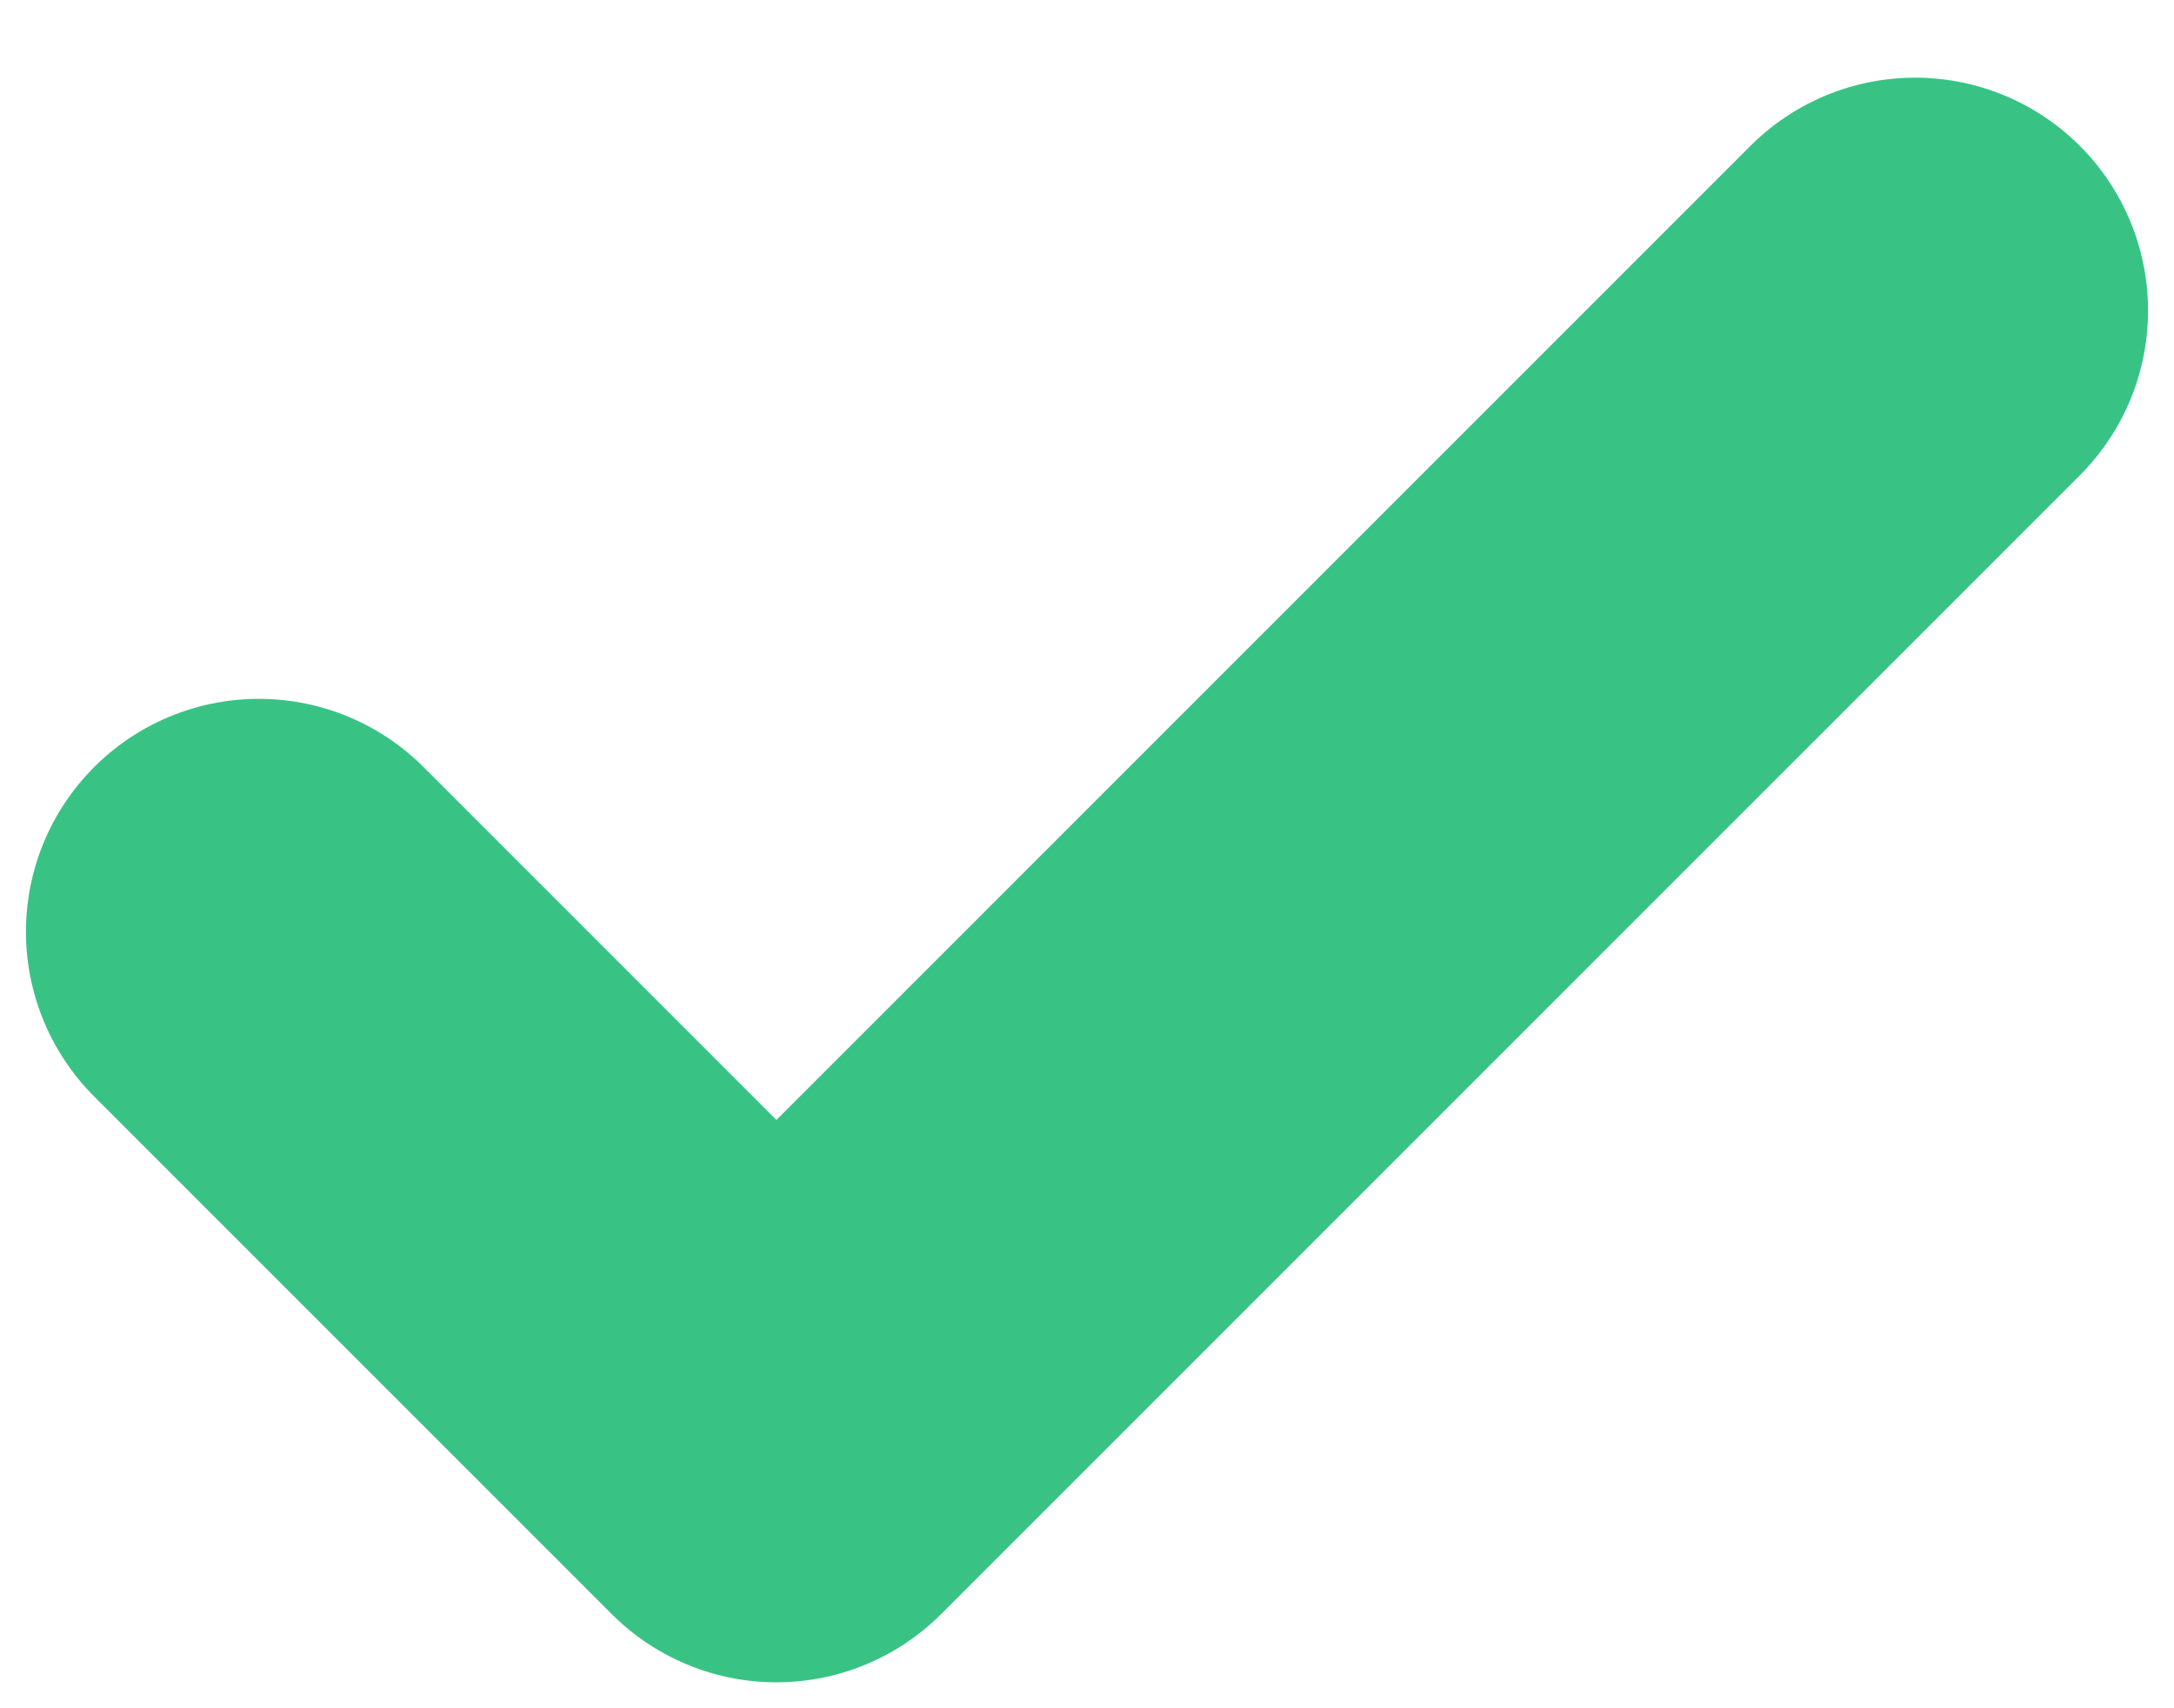
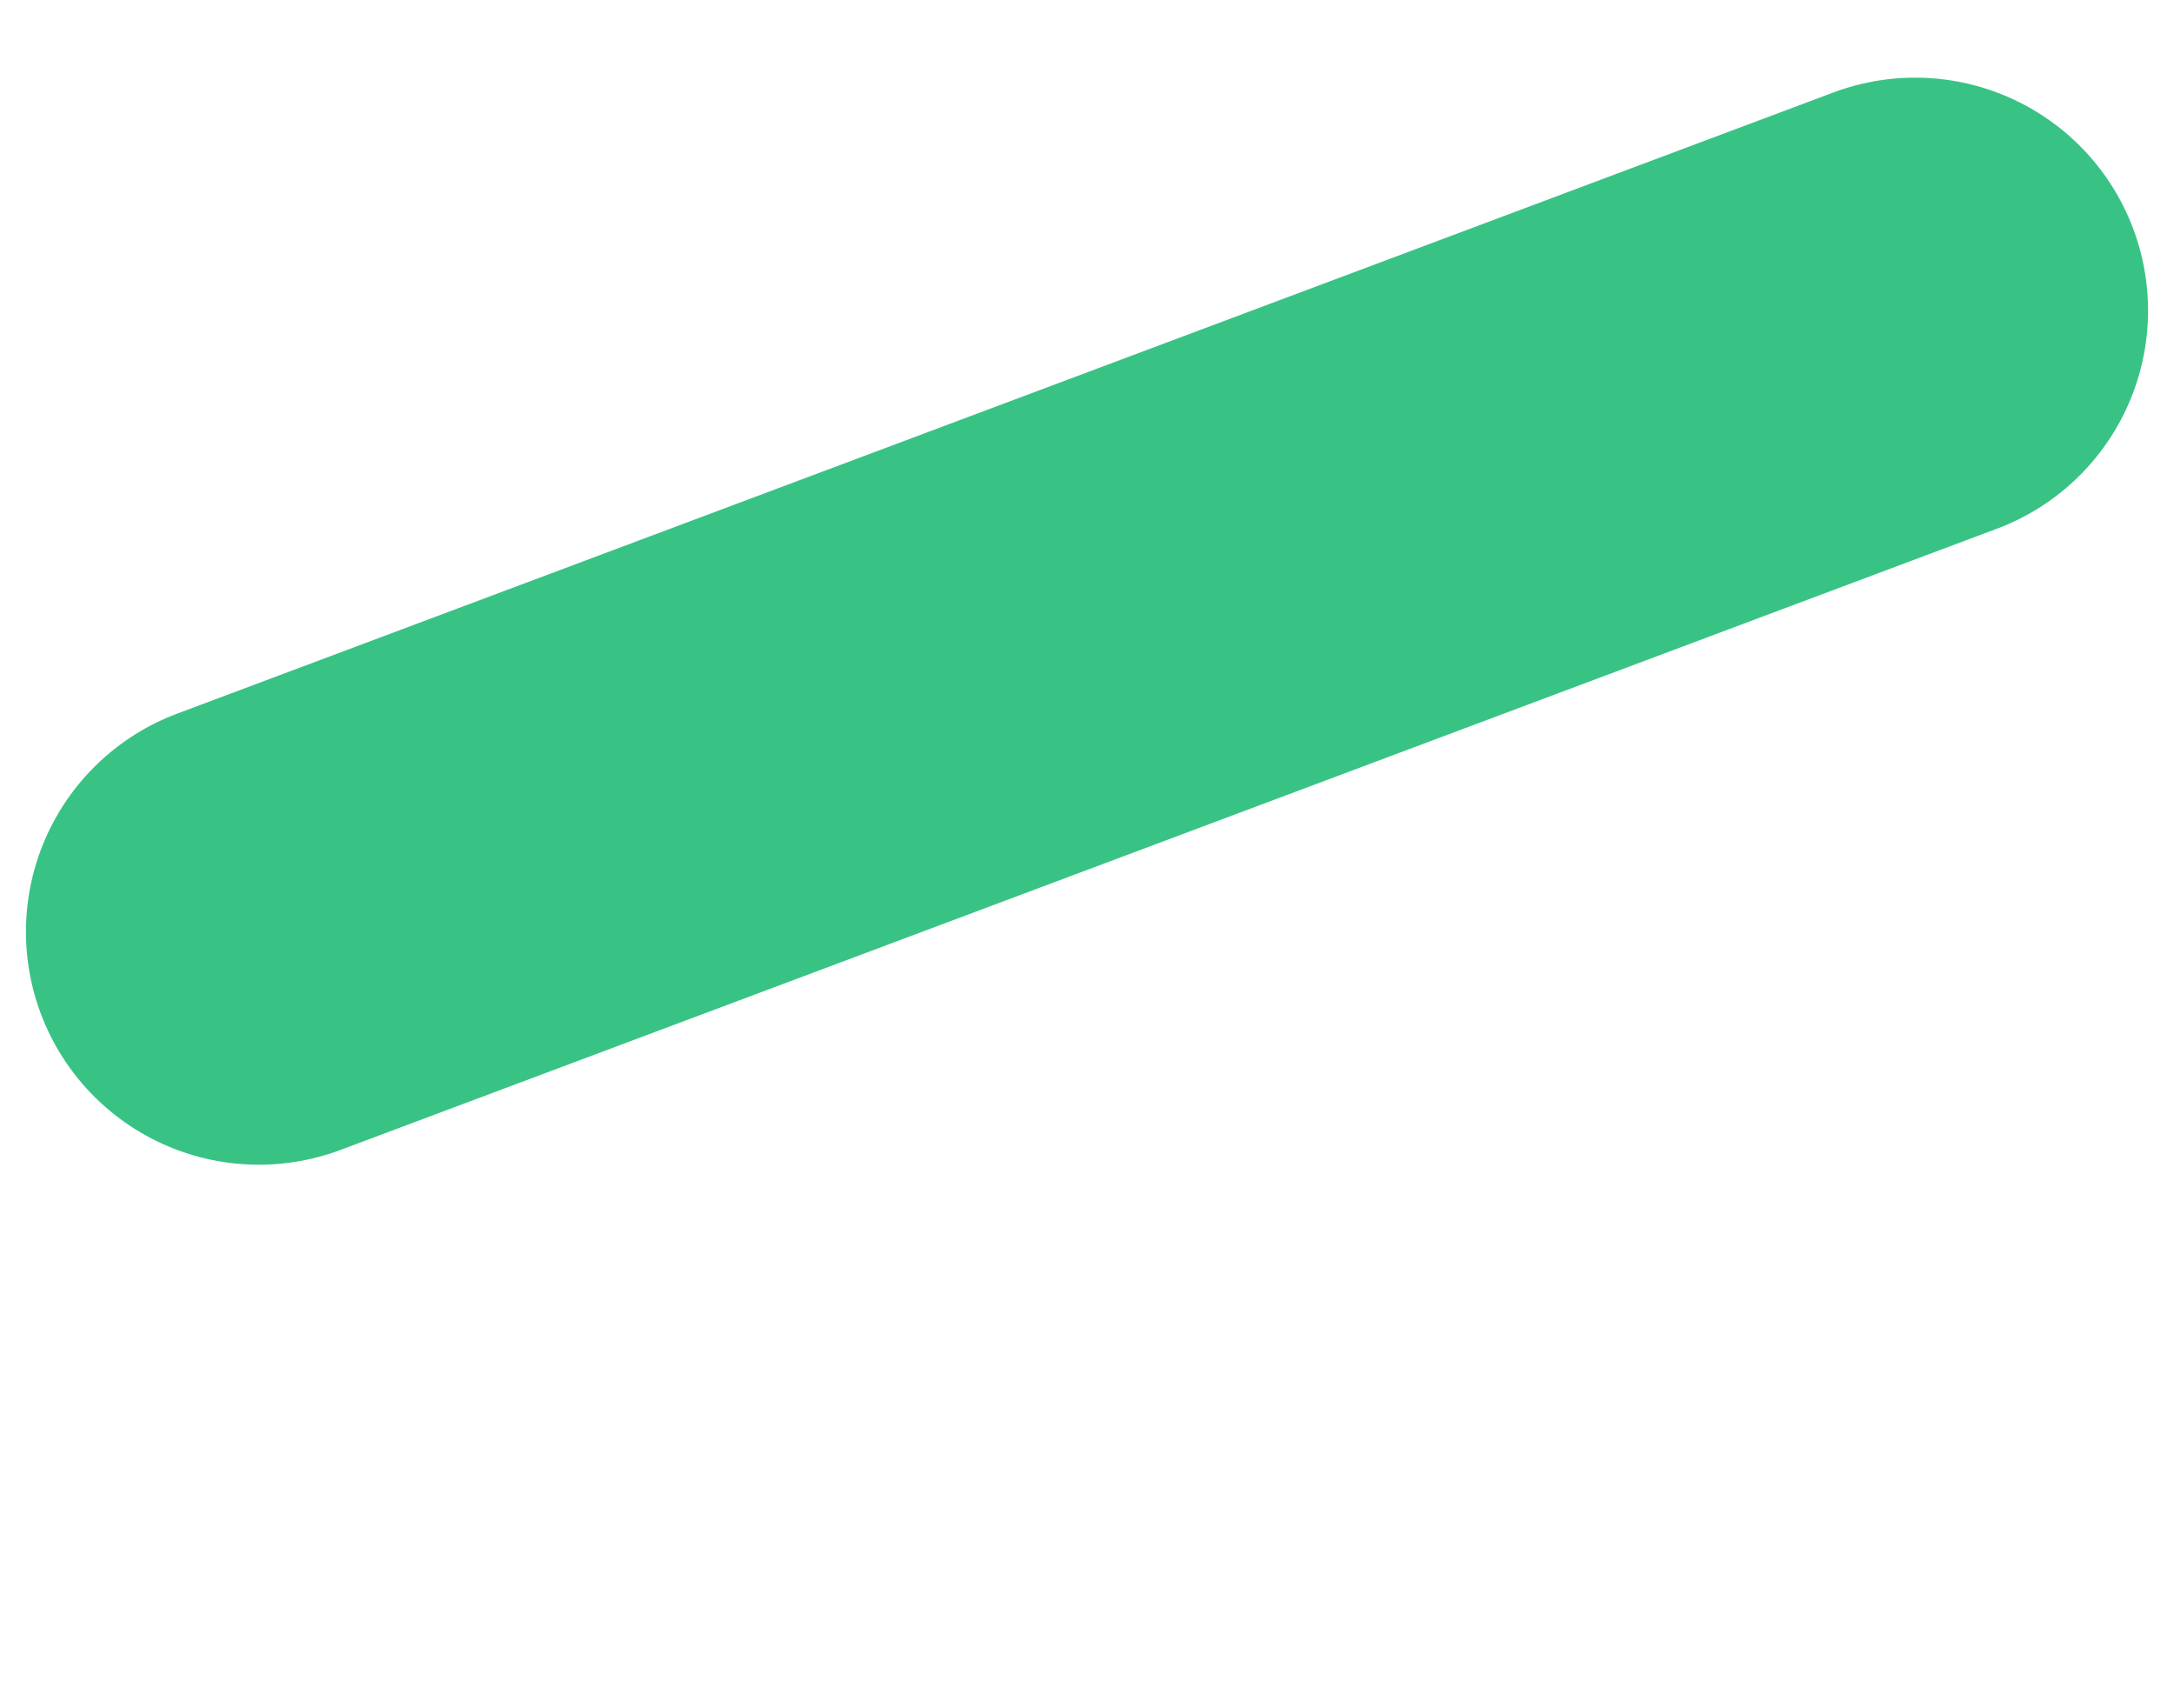
<svg xmlns="http://www.w3.org/2000/svg" width="14" height="11" viewBox="0 0 14 11" fill="none">
-   <path d="M12.333 2L5 9.333L1.667 6" stroke="#38C385" stroke-width="3" stroke-linecap="round" stroke-linejoin="round" />
+   <path d="M12.333 2L1.667 6" stroke="#38C385" stroke-width="3" stroke-linecap="round" stroke-linejoin="round" />
</svg>